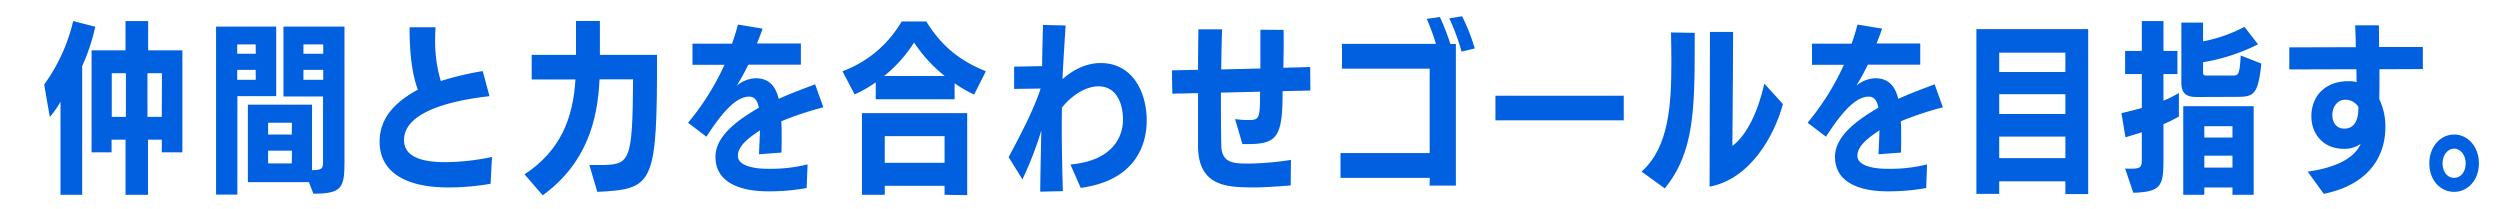
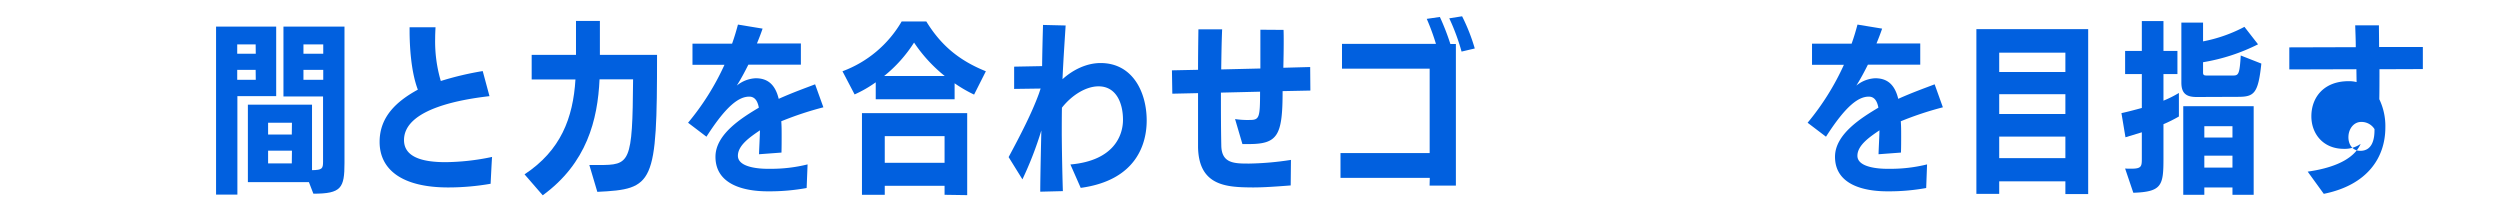
<svg xmlns="http://www.w3.org/2000/svg" viewBox="0 0 884 74">
  <defs>
    <style>.cls-1{fill:#fff;}.cls-2{fill:#0160df;}</style>
  </defs>
  <g id="レイヤー_2" data-name="レイヤー 2">
    <g id="menu">
      <rect class="cls-1" width="884" height="74" />
    </g>
    <g id="イラスト">
-       <path class="cls-2" d="M21.39,68.88V36a37.25,37.25,0,0,1-3.77,5.39l-2-11.5A62.58,62.58,0,0,0,25.88,7.45l7.8,2a68.41,68.41,0,0,1-4.62,13.91V68.88Zm23,0V49.38H39.46v4.49H32.38V17.79h12V7.45h8V17.79H64.49V53.87H57.21V49.38H52.33v19.5Zm.13-43h-5V41.32h5Zm12.74,0H52.14V41.32h5.07Z" />
      <path class="cls-2" d="M76.4,68.82V9.4H97.66V34H83.94V68.82Zm14-53.11H83.88V19h6.56Zm0,9H83.88v3.51h6.56ZM109.23,64.4H87.65V37h22.68V60.17c3.58-.06,3.9-.52,3.9-3V34.1h-14V9.4h21.58V57.63c0,8.85-1.1,10.86-11,10.86Zm-6-21H94.8v4.16h8.38Zm0,9.88H94.8v4.49h8.38ZM114.3,15.71h-7V19h7Zm0,9h-7v3.51h7Z" />
      <path class="cls-2" d="M173.08,34c-8.64,1-30.22,4.16-30.22,15.53,0,5.79,6,7.81,14.62,7.81A82.41,82.41,0,0,0,174,55.49c-.06.13-.52,9.49-.52,9.49a87.72,87.72,0,0,1-15,1.3c-16.13,0-24.25-6.17-24.25-16.12,0-9,6.17-14.43,13.52-18.46-2.4-6.31-2.92-15.15-2.92-21.06v-1H154c-.06,1.3-.13,2.6-.13,4a49.42,49.42,0,0,0,2,15,109,109,0,0,1,14.82-3.51Z" />
      <path class="cls-2" d="M208.39,58.35h3.25c11.18,0,12-.52,12.22-30.29H212c-.65,14.3-4.49,29.64-20.09,41l-6.43-7.41c12.8-8.45,17.16-19.89,18-33.54H188V19.41h15.67v-12h8.45v12h20.21c0,45.9-1.1,47.46-21.12,48.43Z" />
      <path class="cls-2" d="M285.23,66.48a72.85,72.85,0,0,1-13.85,1.17c-7.54,0-18.39-2-18.39-12.22,0-8,9.36-13.79,15.34-17.36-.46-2.47-1.5-3.9-3.38-3.9-3.58,0-8,3-15.15,14.17l-6.5-4.94a90,90,0,0,0,12.87-20.48H244.86V15.45h14c.91-2.54,1.56-4.81,2.08-6.76l8.71,1.43c-.59,1.75-1.3,3.57-2,5.26h15.54v7.48H264.62c-1.36,2.73-2.66,5.13-4.09,7.41a11.27,11.27,0,0,1,6.69-2.6c4.16,0,6.89,2.14,8.13,7.28,5.2-2.34,9.94-4,12.87-5.14l2.93,8.13a116.42,116.42,0,0,0-14.89,4.94c.13,1.69.13,3.38.13,5.07,0,2,0,4-.06,6l-7.94.59c.07-2.41.26-5.53.33-8.46-3.25,2.22-7.8,5.21-7.8,9,0,4.16,7.6,4.61,10.53,4.61h.91a53.63,53.63,0,0,0,13.2-1.56Z" />
      <path class="cls-2" d="M344.44,33.45a48.17,48.17,0,0,1-6.89-4v5.65H309.66v-6a42.72,42.72,0,0,1-7.47,4.29L297.9,25.2A40.47,40.47,0,0,0,318.83,7.58h8.71c5.07,8.26,11.37,13.72,21.06,17.62ZM334,68.88V65.7H312.85v3.18h-8.06V40H342V69Zm.07-42a52.67,52.67,0,0,1-10.86-11.83,48.48,48.48,0,0,1-10.59,11.83ZM334,48.14H312.85v9.43H334Z" />
      <path class="cls-2" d="M378.5,58.16c15.47-1.37,18.59-10.34,18.59-15.8,0-5.85-2.34-11.83-8.65-11.83-4.35,0-9.36,3-12.94,7.54-.06,3-.06,6.31-.06,9.68.06,6.89.2,13.92.39,19.83l-8,.2c0-4.82.33-18.92.39-21.65a124.59,124.59,0,0,1-6.69,17.29l-4.88-7.87c4.29-8,8.19-15.53,10.73-22.49l.58-1.75-9.36.13V23.57l9.89-.19c.06-5.14.19-9.88.32-14.56l8,.19c-.39,6.11-.85,12.87-1.11,19,3.64-3.32,8.52-5.72,13.46-5.72,11.37,0,16.31,10.33,16.31,20.34,0,7.74-3.25,21.07-23.33,23.8Z" />
      <path class="cls-2" d="M456.39,65.57c-5,.39-9.49.71-13.39.71-9-.07-19.11-.32-19.37-14.24V32.93l-9.1.2-.13-8.26,9.23-.19c0-5.07.07-10,.13-14.3h8.39c-.2,4.74-.26,9.55-.33,14.17l13.85-.33V10.51l8.19.06c.06,1.37.06,2.73.06,4.16,0,3.06-.06,6.18-.13,9.23l9.49-.26.07,8.32-9.82.2c0,15.73-1.69,18.72-12,18.72h-2.21l-2.6-8.84a28.79,28.79,0,0,0,5.07.32c3.51,0,3.77-.65,3.77-10l-13.84.33c0,6.17,0,12.41.13,18.59.06,6.44,4.48,6.5,9.81,6.5a105.91,105.91,0,0,0,14.82-1.3Z" />
      <path class="cls-2" d="M505.5,65.63l.07-2.73H474V54.13h31.53V24.29h-31V15.51h33.22a81.53,81.53,0,0,0-3.25-8.84L509.14,6a83.62,83.62,0,0,1,3.71,9.55h1.95V65.63Zm11.31-47.39a74.2,74.2,0,0,0-4.35-11.76L517,5.76a66.82,66.82,0,0,1,4.48,11.38Z" />
-       <path class="cls-2" d="M528.79,42.55V33.84h45.37v8.71Z" />
-       <path class="cls-2" d="M580.46,60.69C590.21,52,591,36.9,591,21.75c0-3.44-.07-6.89-.13-10.27l8.38.13v3.32c0,23.72-.19,39-10.59,51.68Zm24.18-49.4h8.19s-.13,30.48-.26,40.3c5.07-3.77,9-11.9,11.31-22l6.57,7.21C627.39,48,618.94,63.29,604.51,66Z" />
      <path class="cls-2" d="M681.1,66.48a72.92,72.92,0,0,1-13.85,1.17c-7.54,0-18.39-2-18.39-12.22,0-8,9.36-13.79,15.34-17.36-.46-2.47-1.5-3.9-3.38-3.9-3.58,0-8,3-15.15,14.17l-6.5-4.94A90,90,0,0,0,652,22.92H640.73V15.45h14c.91-2.54,1.56-4.81,2.08-6.76l8.71,1.43c-.59,1.75-1.3,3.57-2,5.26H679v7.48H660.49c-1.36,2.73-2.66,5.13-4.09,7.41a11.27,11.27,0,0,1,6.69-2.6c4.16,0,6.89,2.14,8.13,7.28,5.2-2.34,9.94-4,12.87-5.14L687,37.94a116.29,116.29,0,0,0-14.88,4.94c.13,1.69.13,3.38.13,5.07,0,2,0,4-.07,6l-7.93.59c.07-2.41.26-5.53.33-8.46-3.25,2.22-7.8,5.21-7.8,9,0,4.16,7.6,4.61,10.53,4.61h.91a53.55,53.55,0,0,0,13.19-1.56Z" />
      <path class="cls-2" d="M730.32,68.62V64.13h-23.4v4.43h-8.07V10.31h39.53V68.62Zm0-50h-23.4v6.83h23.4Zm0,14.69h-23.4v7h23.4Zm0,15h-23.4v7.6h23.4Z" />
      <path class="cls-2" d="M751.44,59.59c.78.06,1.49.06,2.14.06,3.64,0,3.77-.78,3.77-3.57v-9.3l-5.78,1.76L750.14,40c2.14-.46,4.61-1.11,7.21-1.82v-12h-5.91V18h5.91V7.45H765V18h4.94v8.19H765V35.6a39.18,39.18,0,0,0,5.46-2.73v8.32A49.61,49.61,0,0,1,765,43.92V56c0,9.56-.52,11.83-10.66,12.16ZM776.72,34.3c-3.77,0-5.39-1.37-5.39-5.14V8H779v6.63a52.11,52.11,0,0,0,14.63-5.14l4.81,6.18A67.62,67.62,0,0,1,779,22v3.7c0,.91.52,1,1.23,1h9.49c1.89,0,2.21-.71,2.61-7.08l7.28,2.86c-1.11,10.59-2.54,11.76-8.26,11.76ZM789.4,68.88v-2.6h-9.95v2.6H772V37.55h24.9V68.88Zm0-24.25h-9.95v4h9.95Zm0,10.41h-9.95v4.22h9.95Z" />
-       <path class="cls-2" d="M816,60.69c11.89-1.69,17-5.78,18.72-9.81a9.82,9.82,0,0,1-5.92,1.75c-7.41,0-11.5-5.4-11.5-11.5,0-6.77,4.48-12.42,13.13-12.42a10.2,10.2,0,0,1,2.86.32l-.07-4.55-23.72.07v-7.8L833,16.68c0-2.73-.13-5.33-.2-7.73h8.39c0,2.4.06,5,.06,7.67h15.47v7.8l-15.34.06c0,3.77,0,7.54-.06,10.6a21.92,21.92,0,0,1,2.14,10c0,10.59-6.3,20.34-21.77,23.46Zm17.94-22.88a5.4,5.4,0,0,0-4.75-2.54c-2.6,0-4.48,2.47-4.48,5.4,0,2.34,1.23,4.81,4.22,4.81,4.16,0,5-4,5-7.28Z" />
-       <path class="cls-2" d="M859,57.77c0-5.79,3.84-10.21,8.78-10.21s8.77,4.42,8.77,10.21-3.83,10.07-8.77,10.07S859,63.68,859,57.77Zm12.87,0c0-2.8-1.69-5.21-4.09-5.21s-4.1,2.41-4.1,5.21c0,3,1.69,5.13,4.1,5.13S871.86,60.76,871.86,57.77Z" />
+       <path class="cls-2" d="M816,60.69c11.89-1.69,17-5.78,18.72-9.81a9.82,9.82,0,0,1-5.92,1.75c-7.41,0-11.5-5.4-11.5-11.5,0-6.77,4.48-12.42,13.13-12.42a10.2,10.2,0,0,1,2.86.32l-.07-4.55-23.72.07v-7.8L833,16.68c0-2.73-.13-5.33-.2-7.73h8.39c0,2.4.06,5,.06,7.67h15.47v7.8l-15.34.06c0,3.77,0,7.54-.06,10.6a21.92,21.92,0,0,1,2.14,10c0,10.59-6.3,20.34-21.77,23.46m17.94-22.88a5.4,5.4,0,0,0-4.75-2.54c-2.6,0-4.48,2.47-4.48,5.4,0,2.34,1.23,4.81,4.22,4.81,4.16,0,5-4,5-7.28Z" />
    </g>
  </g>
</svg>